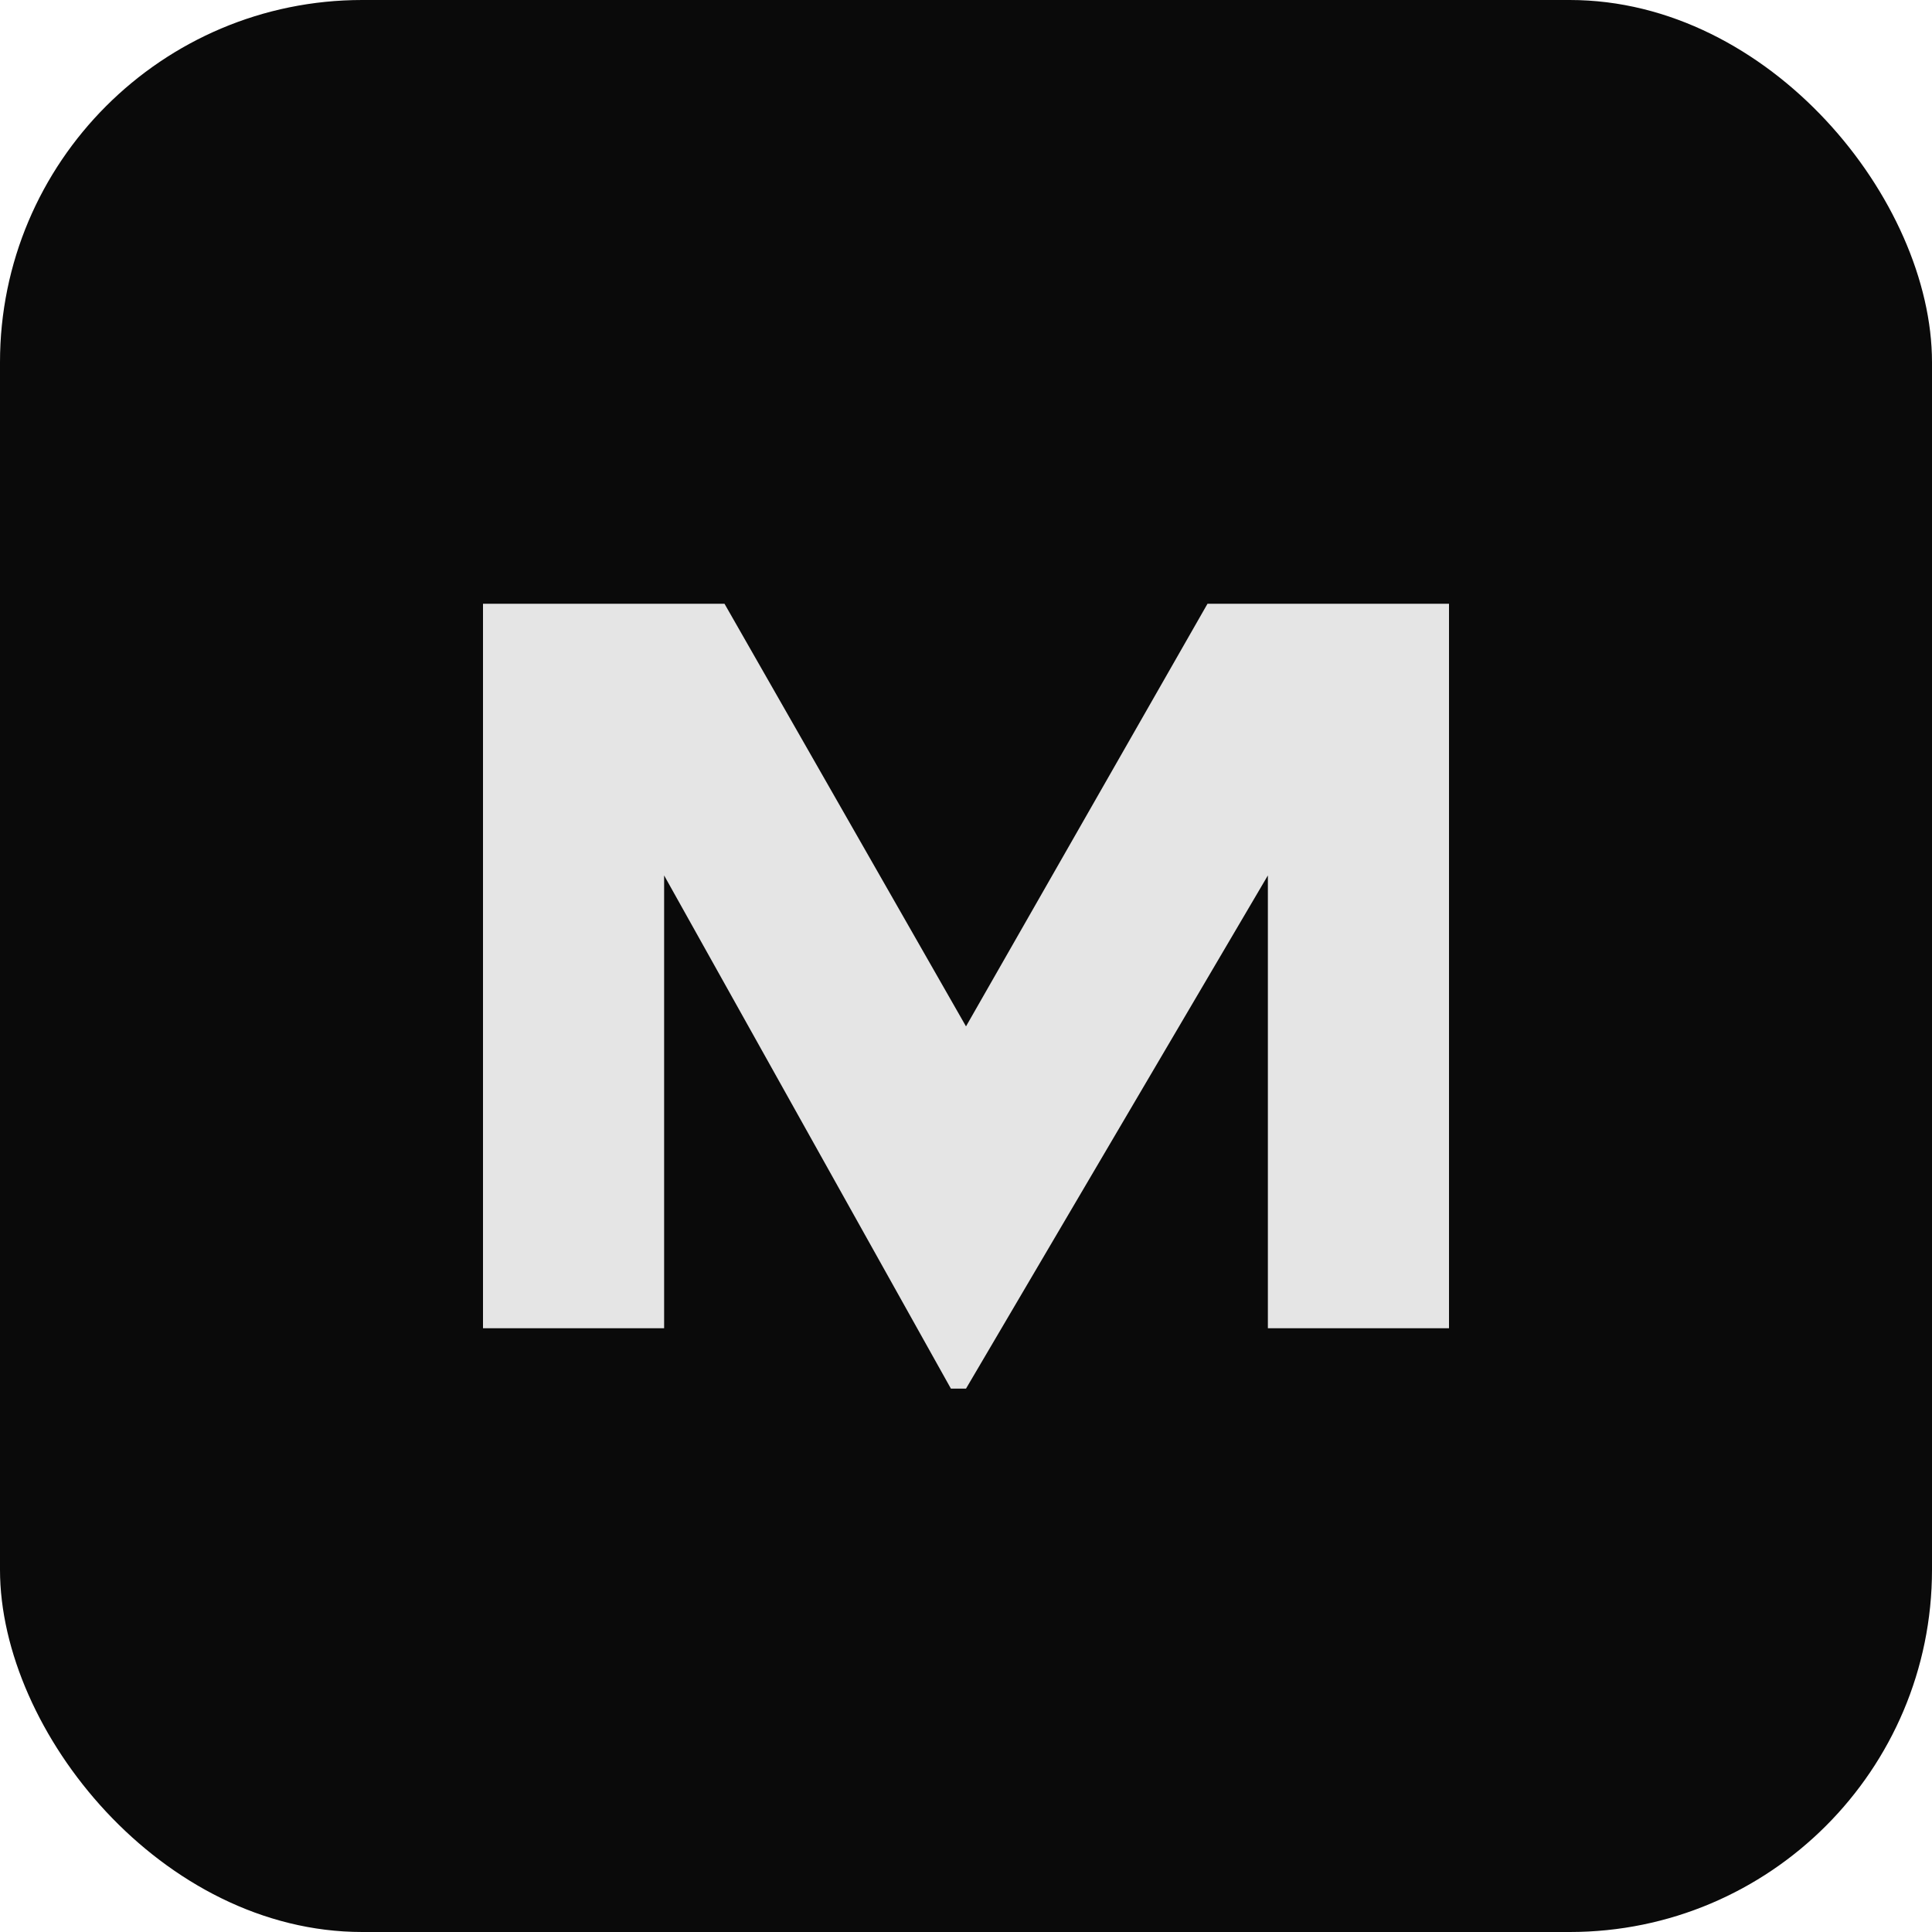
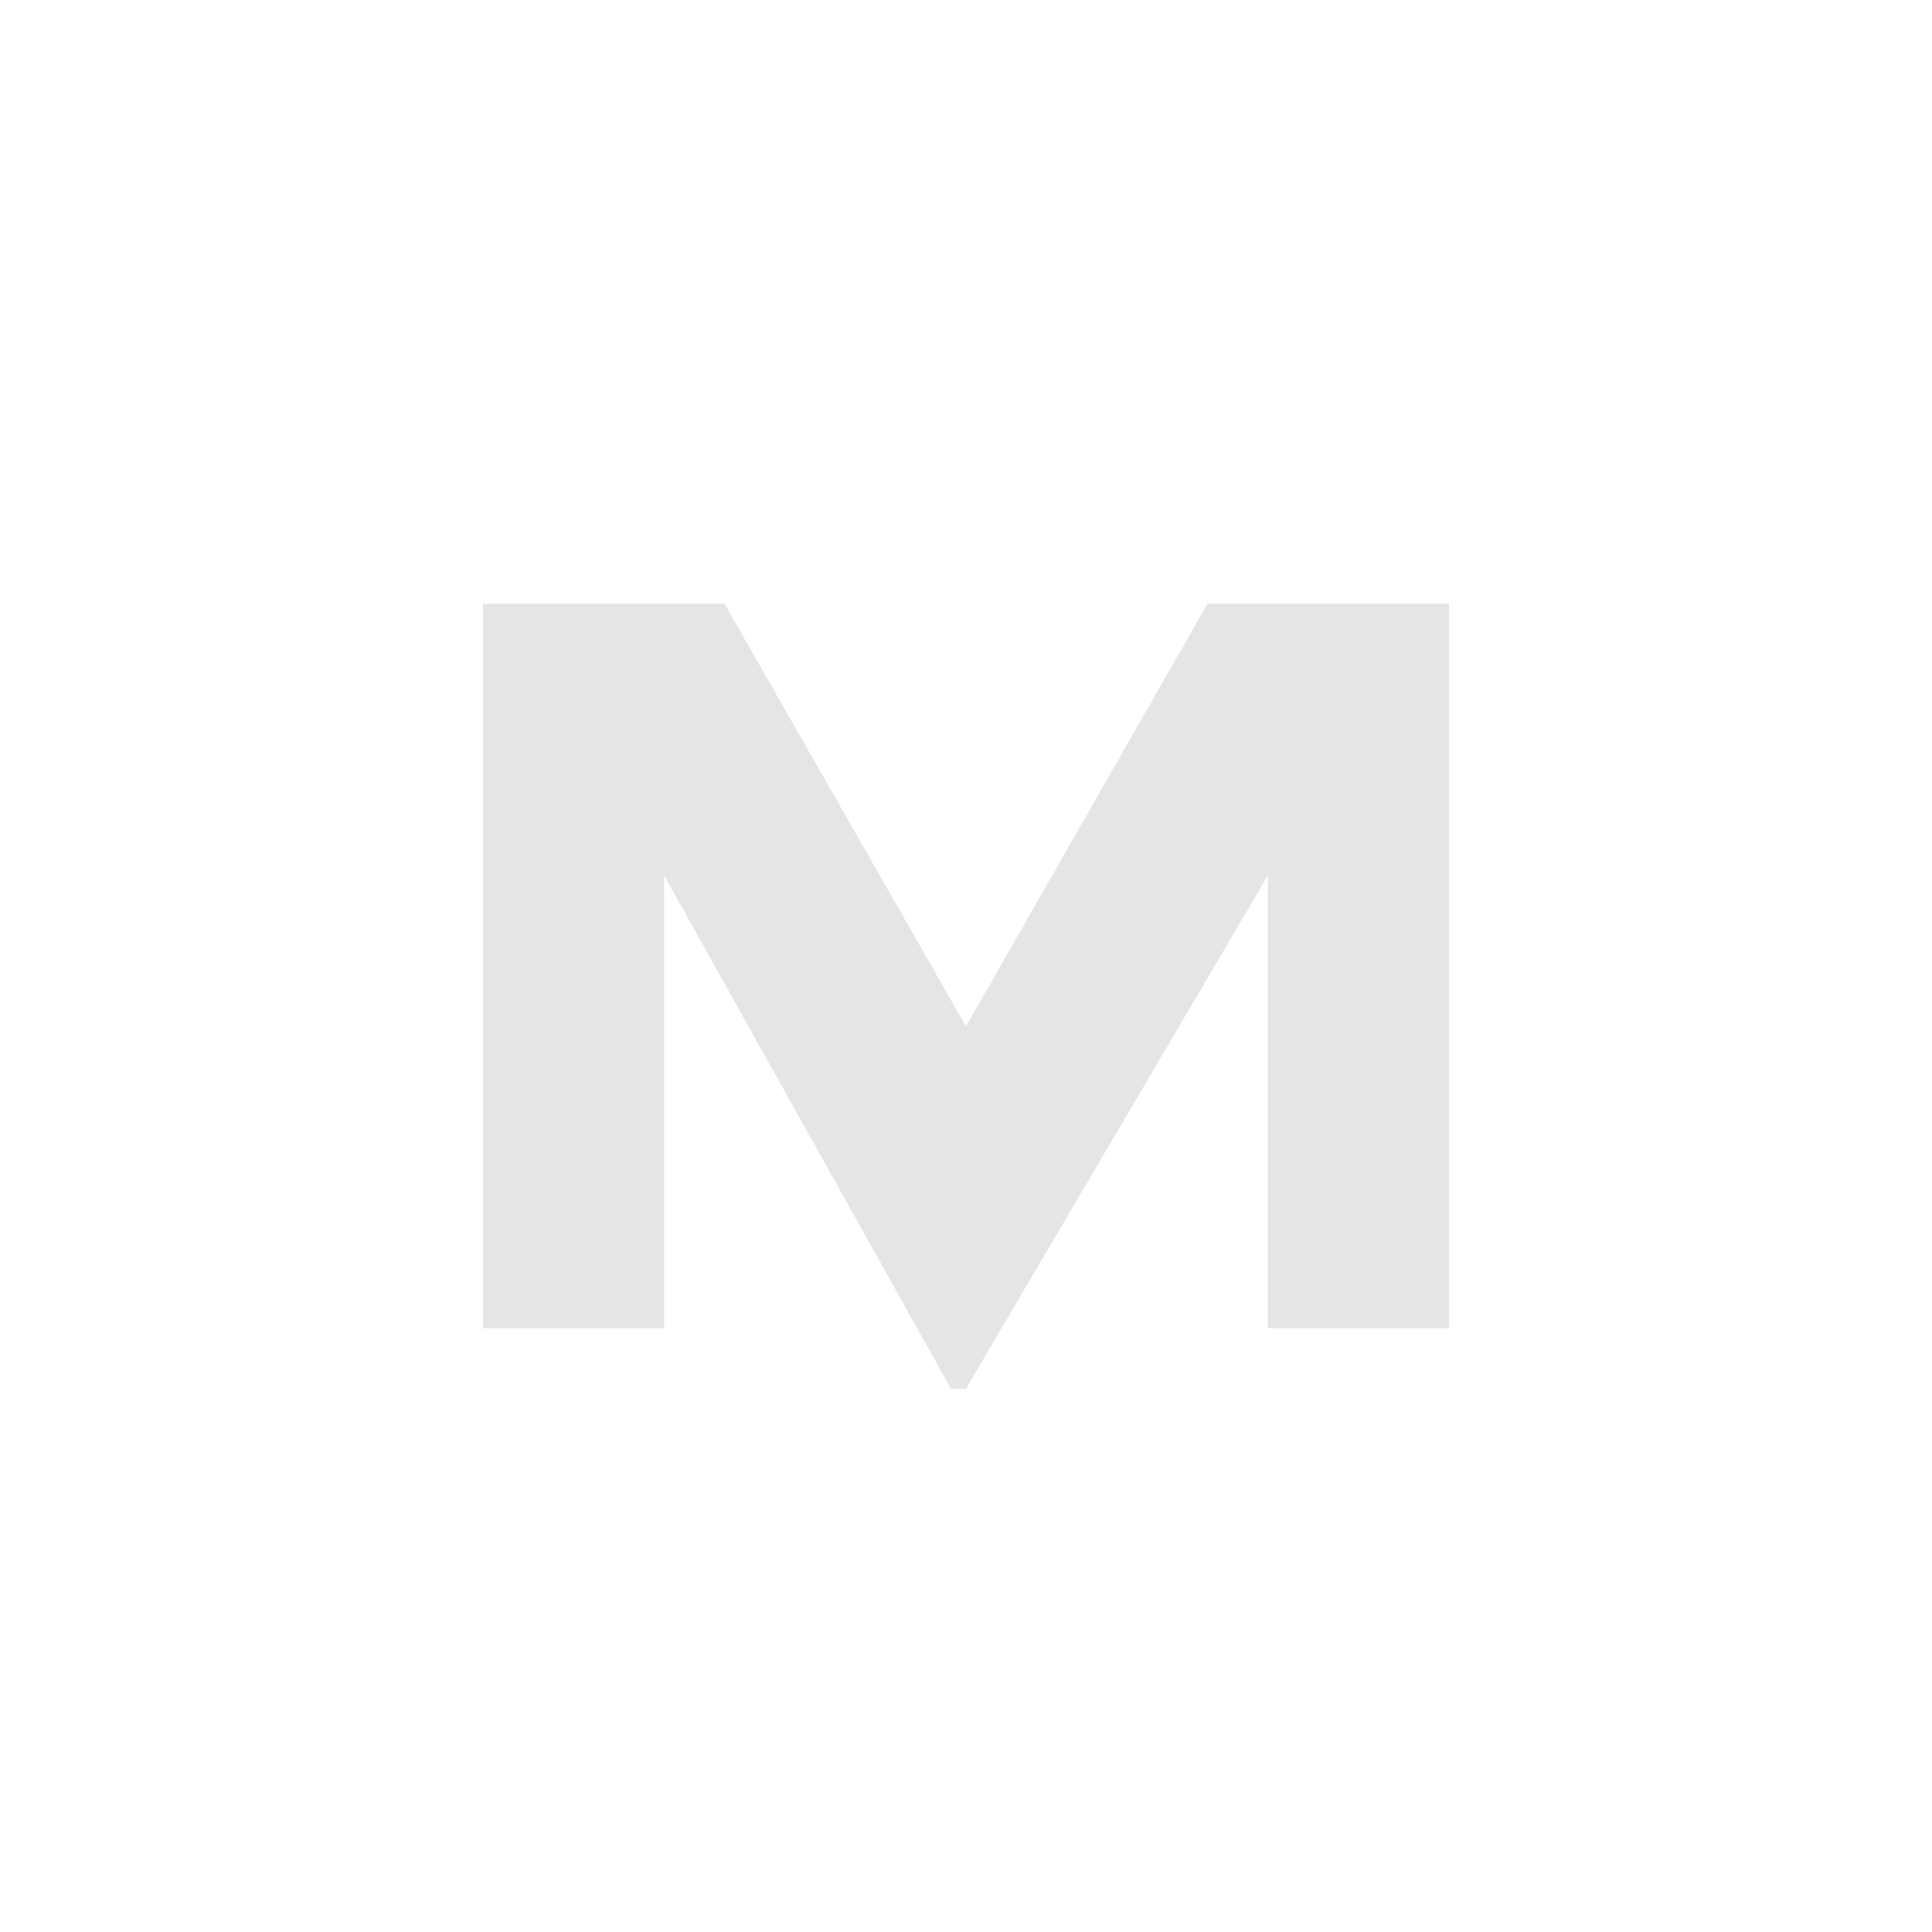
<svg xmlns="http://www.w3.org/2000/svg" viewBox="0 0 64 64">
-   <rect width="64" height="64" rx="12" fill="#0a0a0a" />
  <path d="M16 44V20h8l8 14 8-14h8v24h-6V29l-10 17h-0.5L22 29v15h-6z" fill="#e5e5e5" />
</svg>